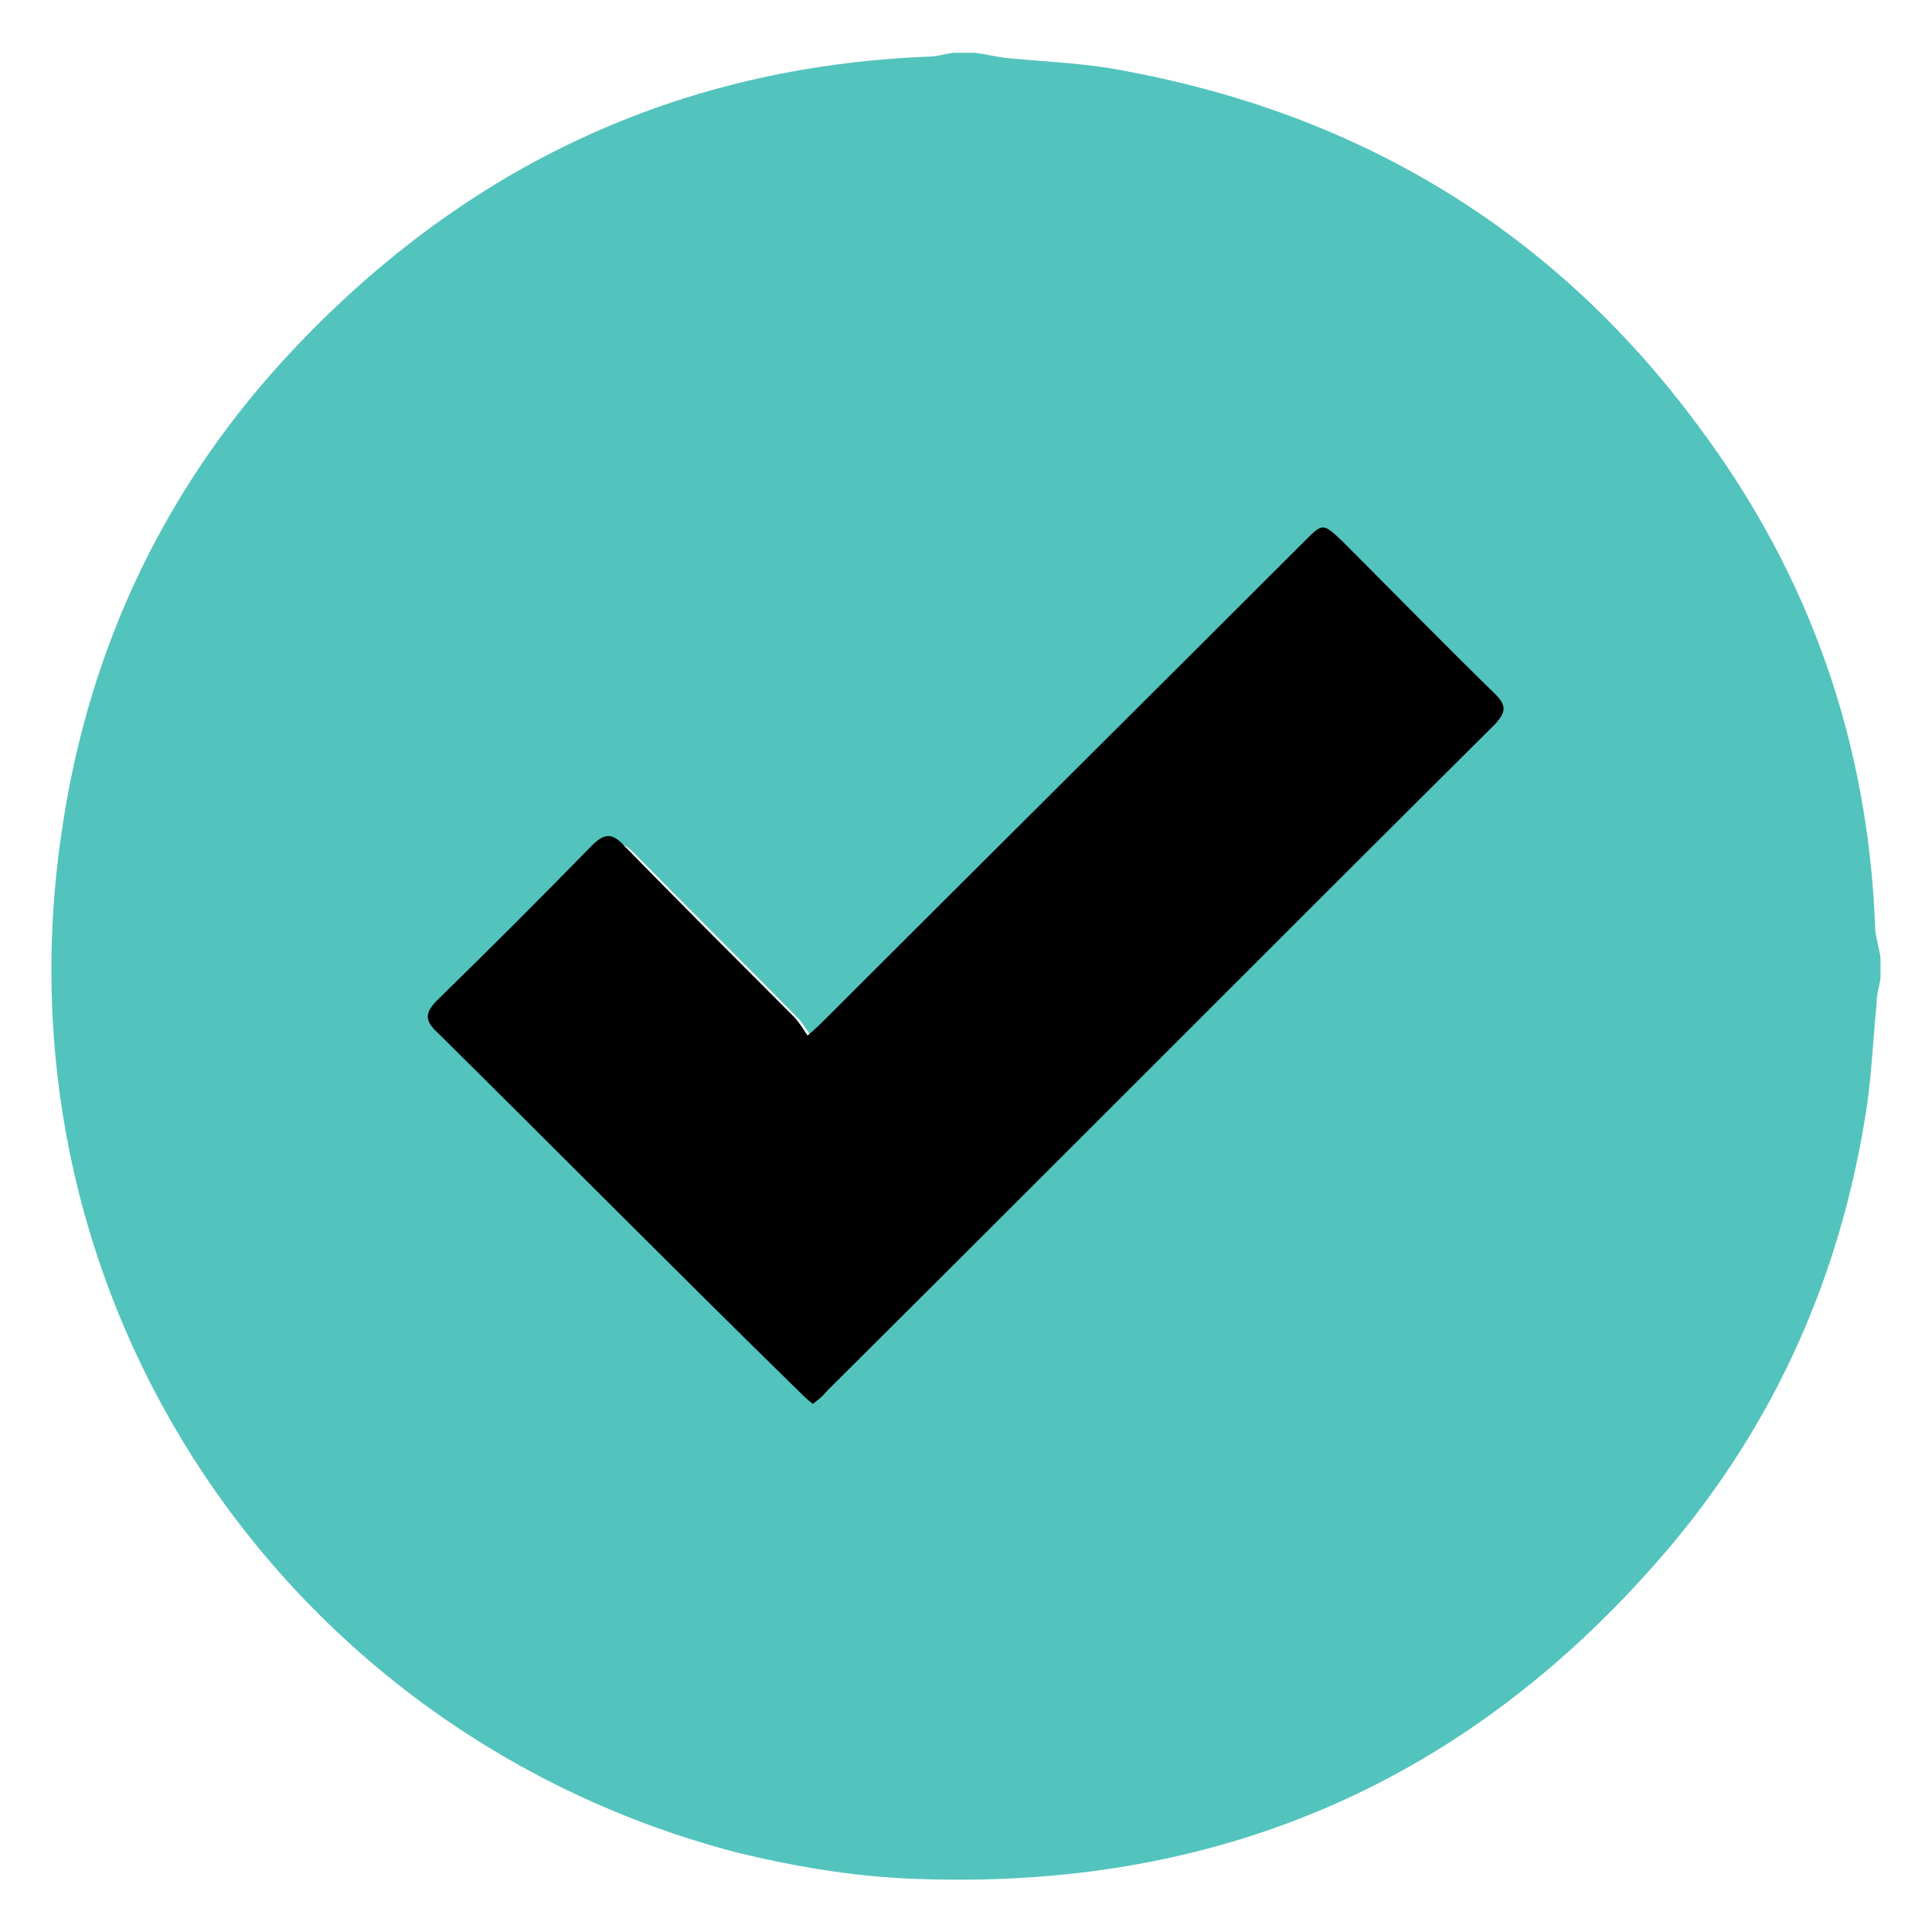
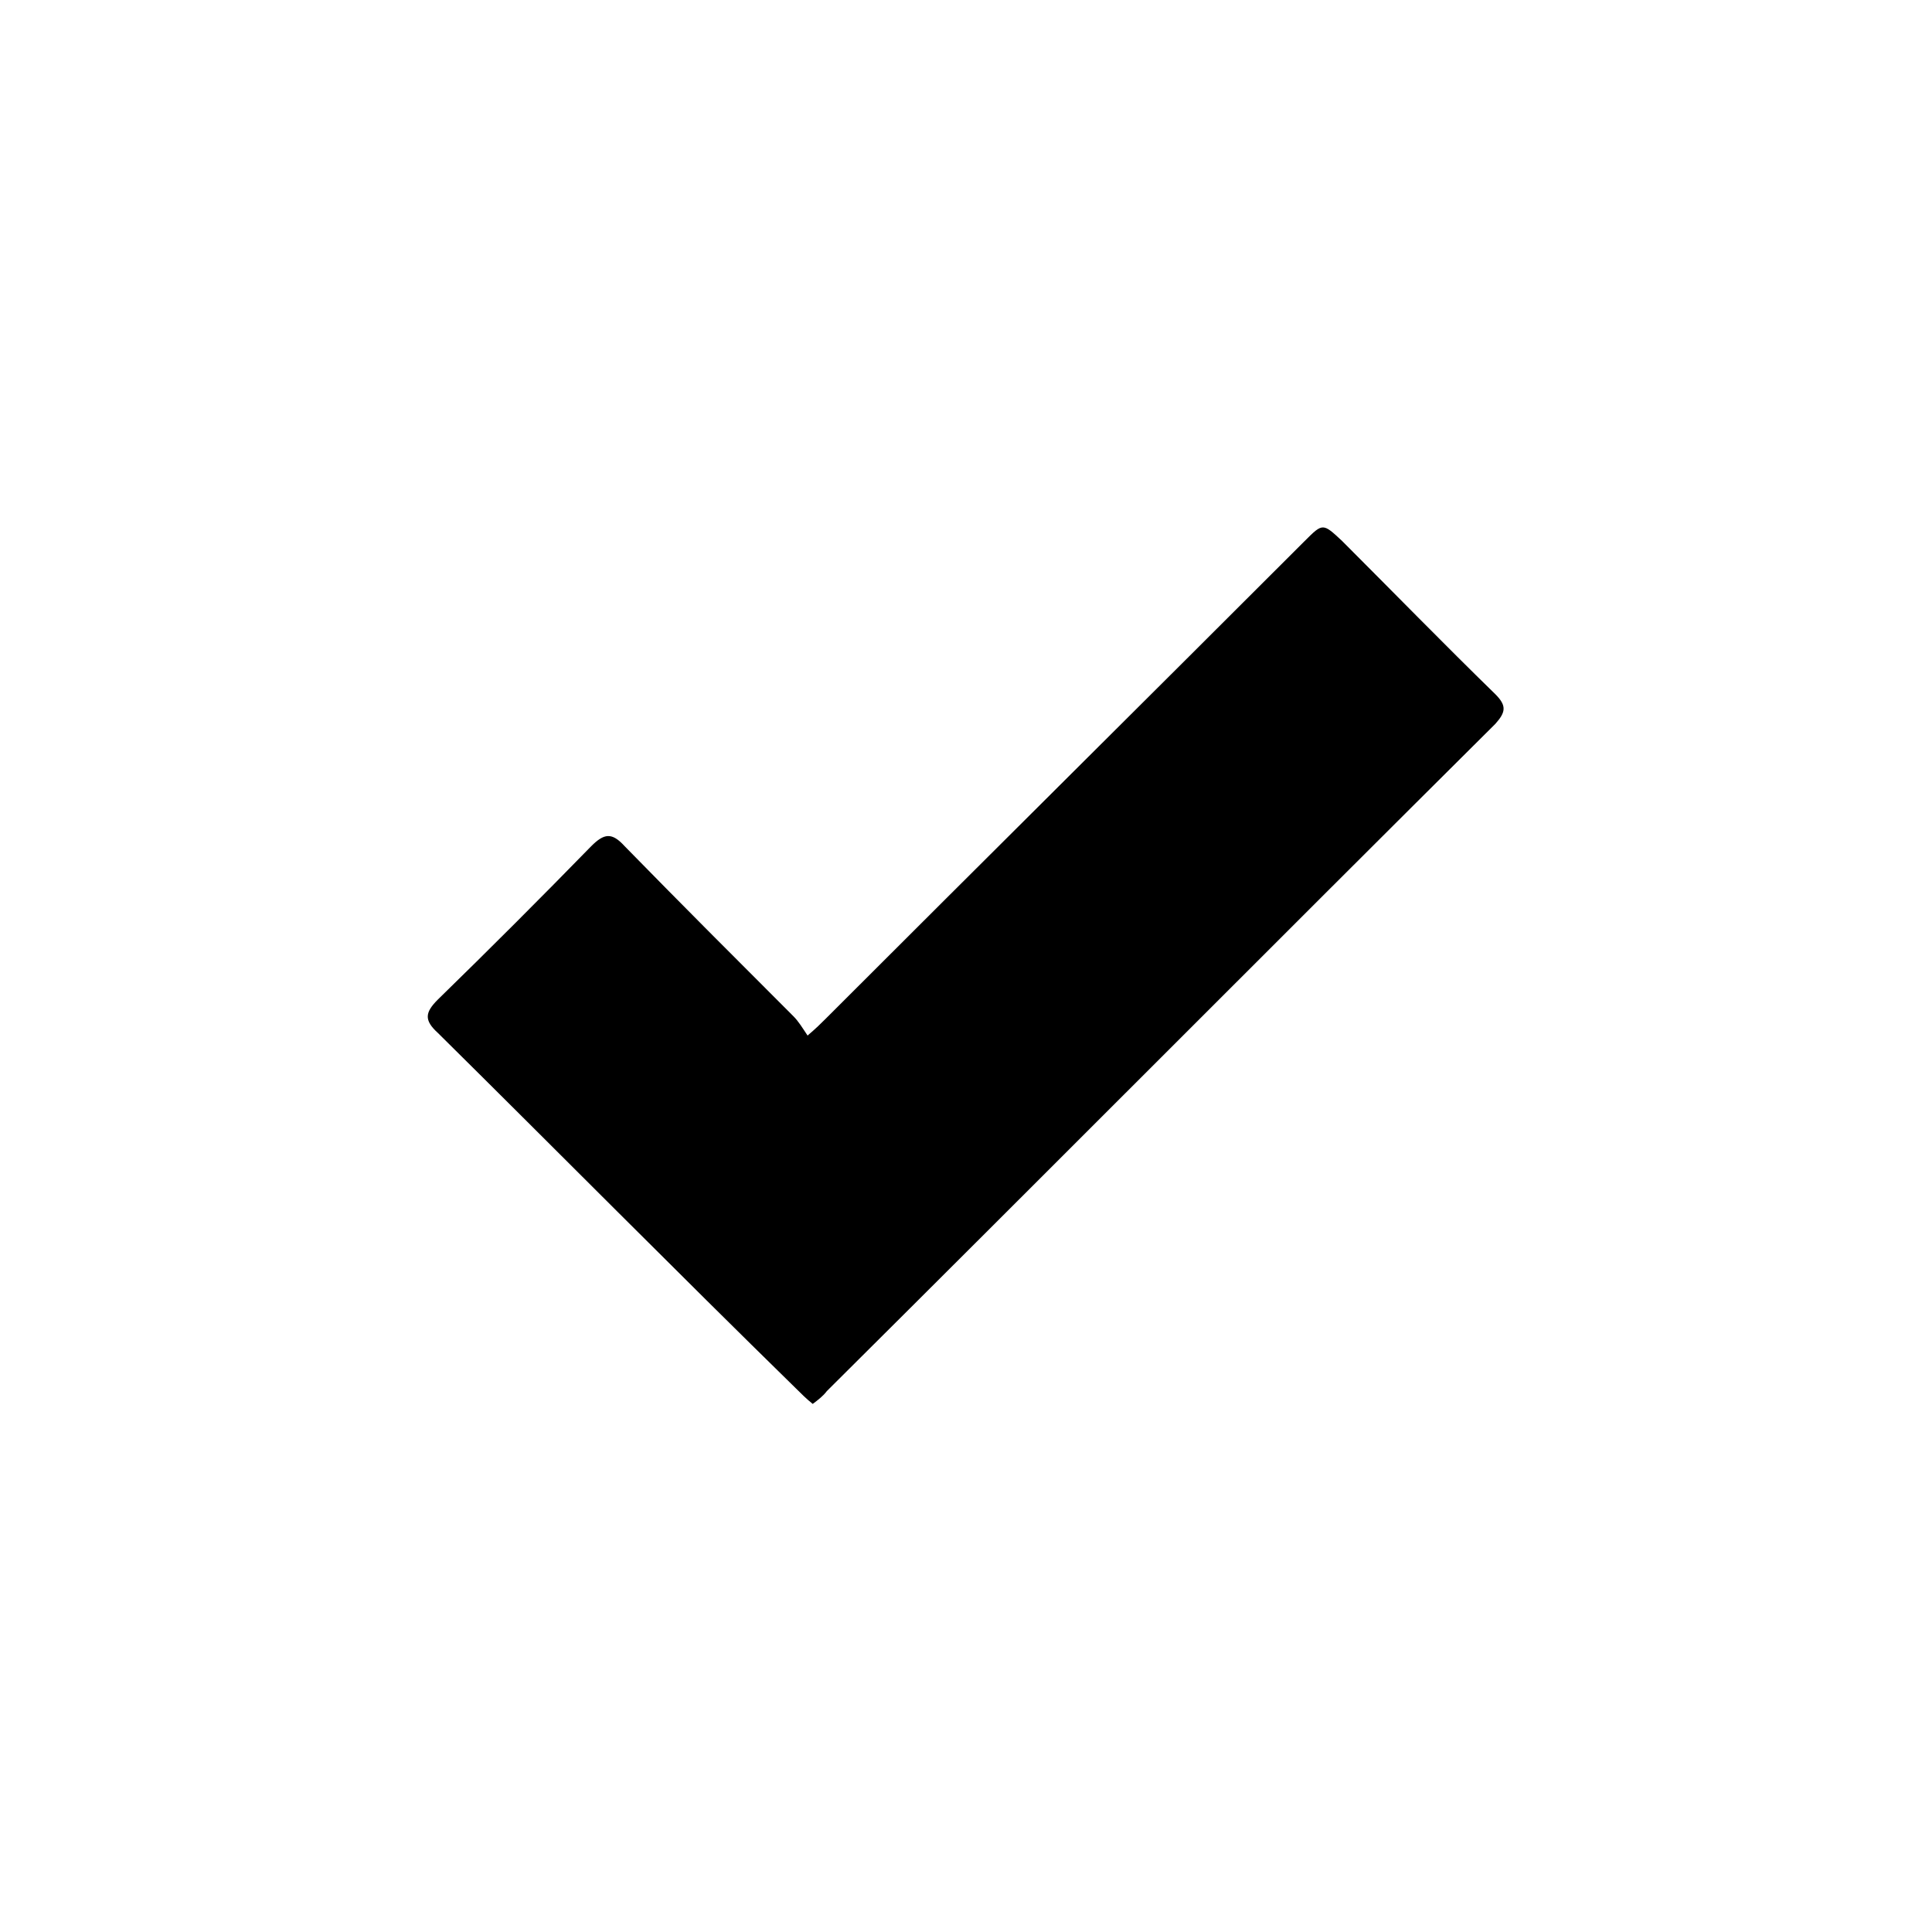
<svg xmlns="http://www.w3.org/2000/svg" version="1.1" id="Layer_1" x="0px" y="0px" viewBox="0 0 150 150" style="enable-background:new 0 0 150 150;" xml:space="preserve">
  <style type="text/css">
	.st0{fill:#53C3BD;}
</style>
-   <path class="st0" d="M146,74.3c0,0.6,0,1.1,0,1.7c-0.1,0.6-0.3,1.2-0.3,1.9c-0.3,3-0.4,6-0.9,8.9c-2,12.3-6.9,23.4-14.9,33  c-15.1,18-34.4,26.8-58,26.1c-5-0.1-9.9-0.9-14.8-2.1c-34.7-9.1-57.8-42.5-52.3-79.3C6.9,50.1,13,37.4,23,26.9  c13.3-14,29.6-21.7,49-22.5c0.7,0,1.3-0.2,2-0.3c0.6,0,1.1,0,1.7,0c0.8,0.1,1.6,0.3,2.4,0.4c3.1,0.3,6.2,0.4,9.2,1  C105.7,8.9,120.7,18,131.8,33c8.7,11.6,13.3,24.7,13.8,39.3C145.7,73,145.9,73.7,146,74.3z M63.3,108.4c0.4-0.4,0.8-0.7,1.1-1  C81.2,90.6,98,73.8,114.8,57c0.8-0.8,0.9-1.4,0-2.2c-3.9-3.8-7.7-7.7-11.6-11.6c-1.4-1.4-1.4-1.4-2.8,0c-12,12-24,24-36,36  c-0.3,0.3-0.7,0.7-1.4,1.3c-0.4-0.6-0.7-1.1-1.1-1.5c-4.2-4.3-8.5-8.5-12.7-12.8c-1-1-1.6-0.9-2.5,0C42.9,70.1,39,74,35.1,77.8  c-1,1-1,1.5,0,2.5c9,8.9,18,17.9,26.9,26.9C62.4,107.6,62.9,108,63.3,108.4z" />
  <path d="M63.1,109c-0.5-0.4-0.9-0.8-1.3-1.2C52.5,98.7,43.3,89.4,34,80.2c-1.1-1-1-1.6,0-2.6c4-3.9,8-7.9,11.9-11.9  c1-1,1.6-1.1,2.6,0c4.3,4.4,8.7,8.8,13.1,13.2c0.4,0.4,0.7,0.9,1.1,1.5c0.7-0.6,1-0.9,1.4-1.3C76.5,66.7,88.9,54.4,101.3,42  c1.4-1.4,1.4-1.4,2.9,0c4,4,7.9,8,11.9,11.9c0.9,0.9,0.8,1.4,0,2.3C98.7,73.5,81.5,90.8,64.2,108C63.9,108.4,63.5,108.7,63.1,109z" />
</svg>